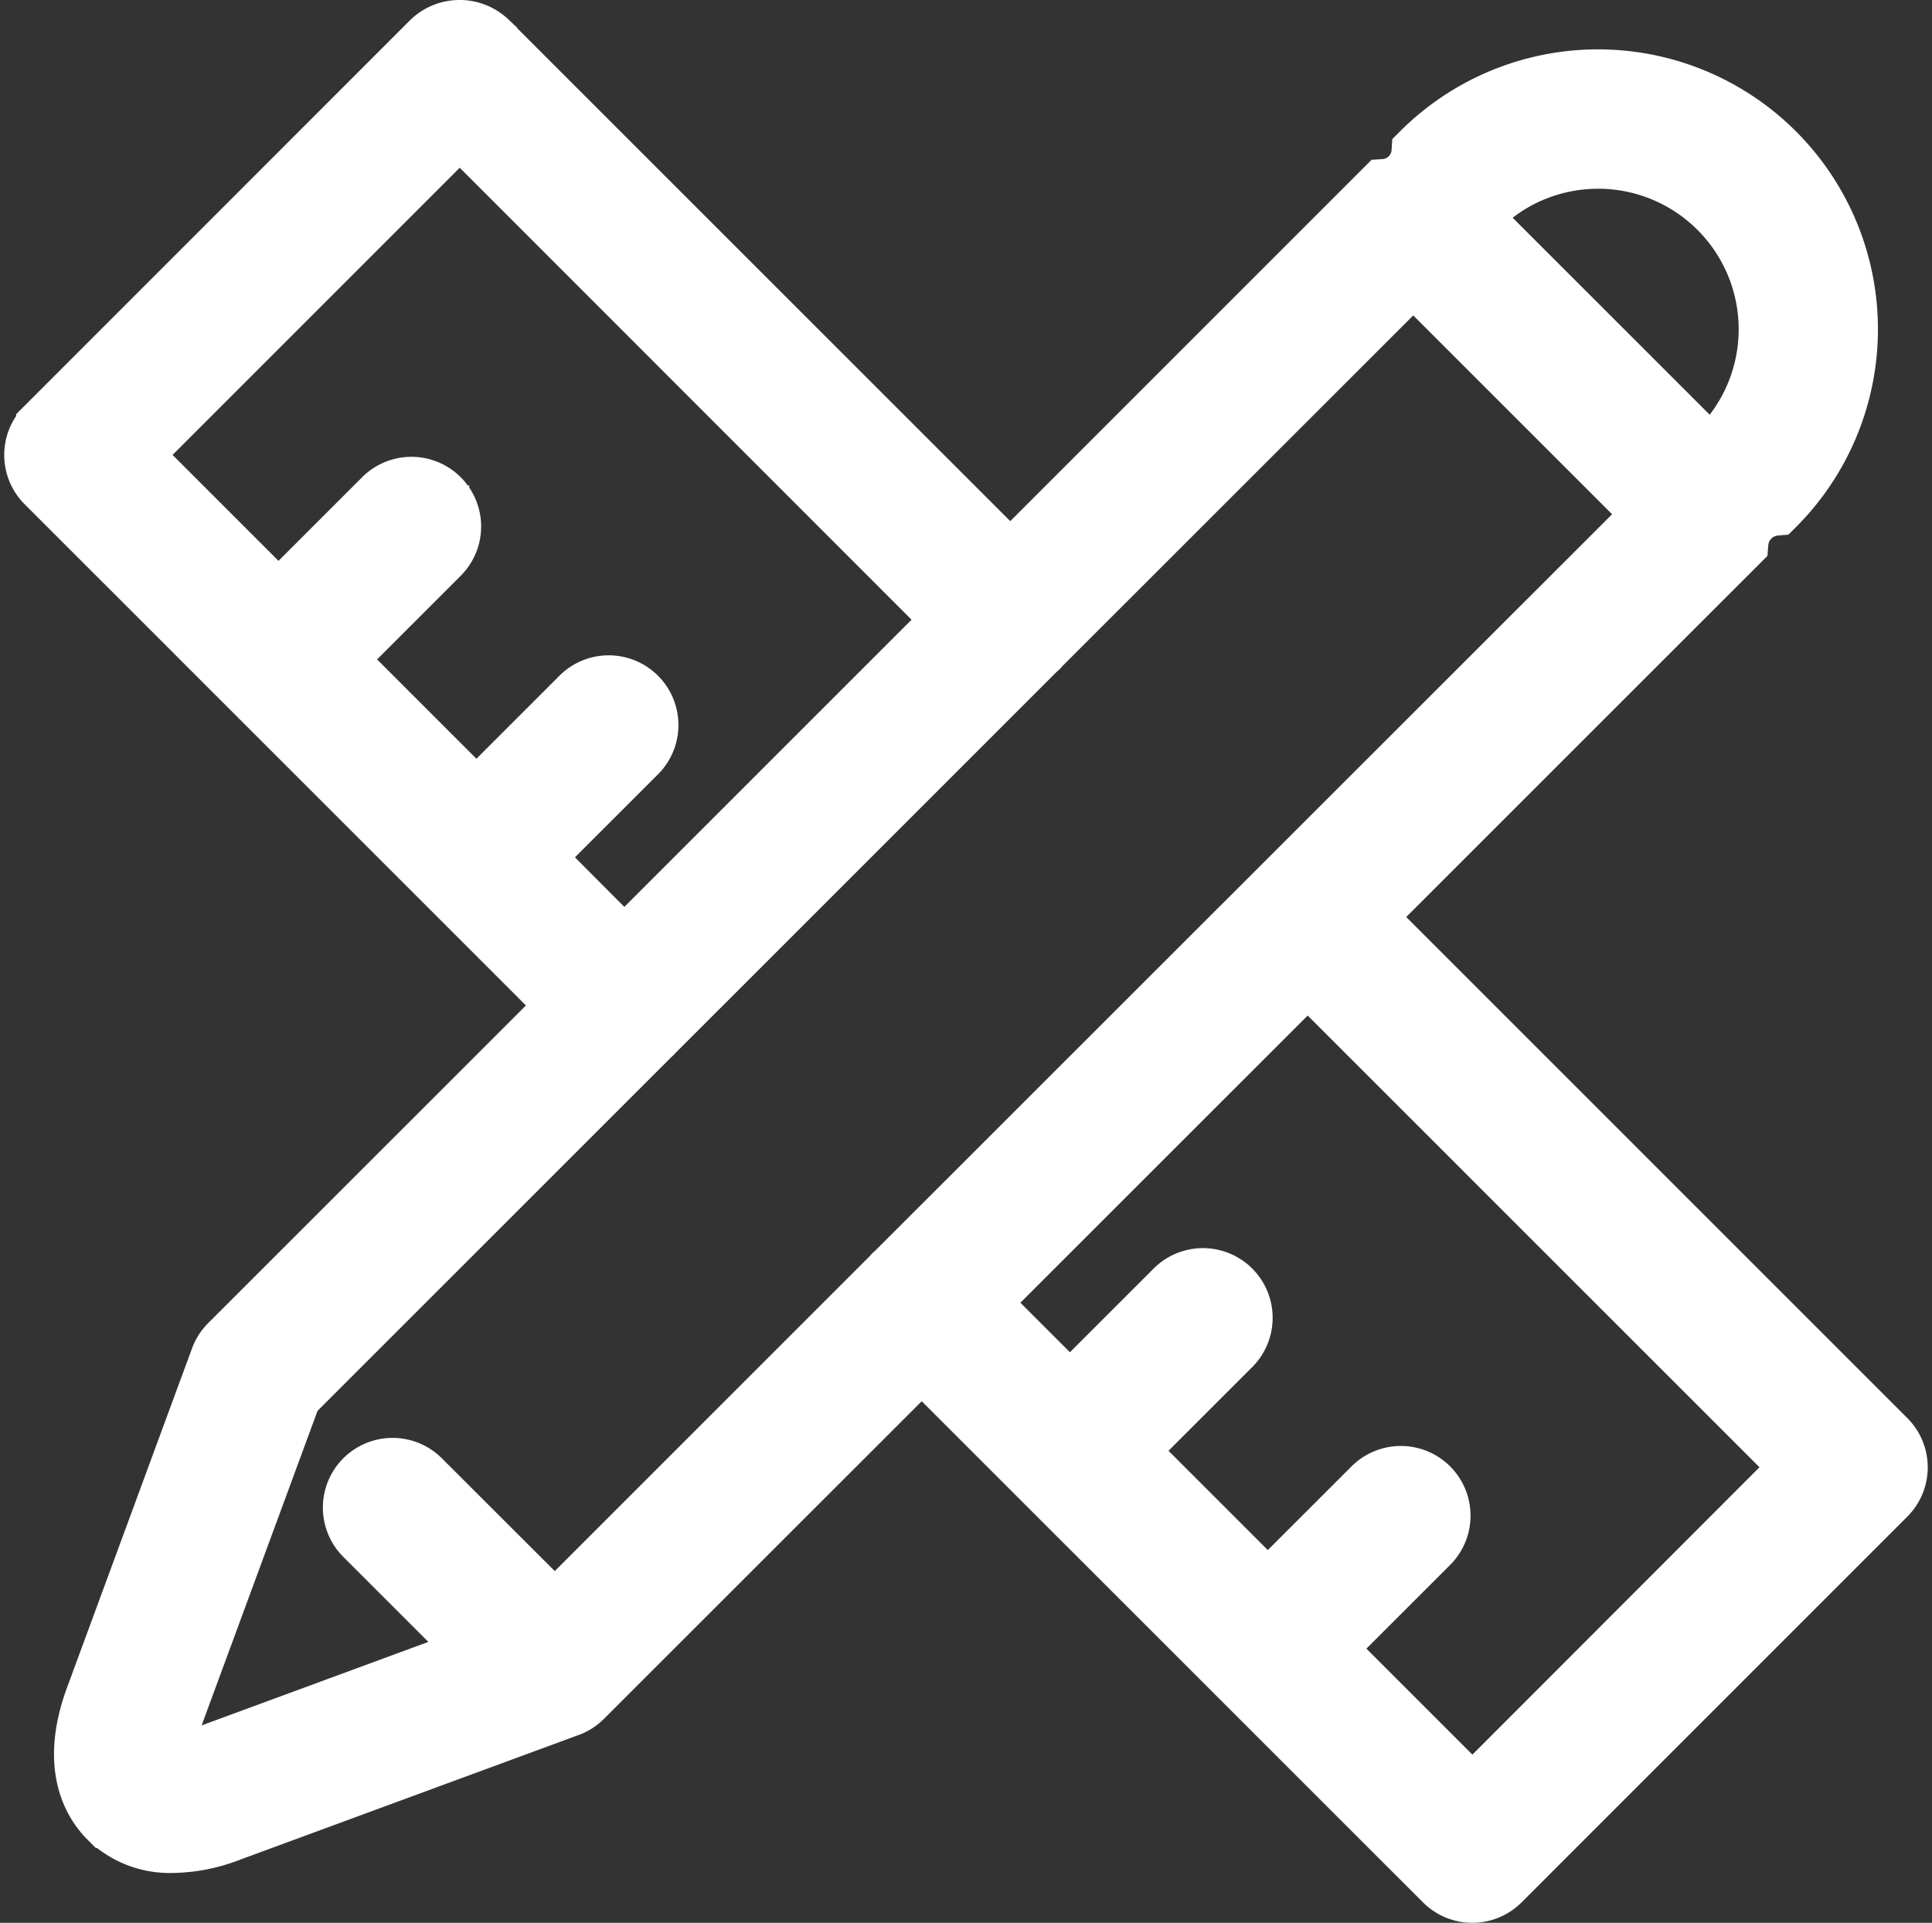
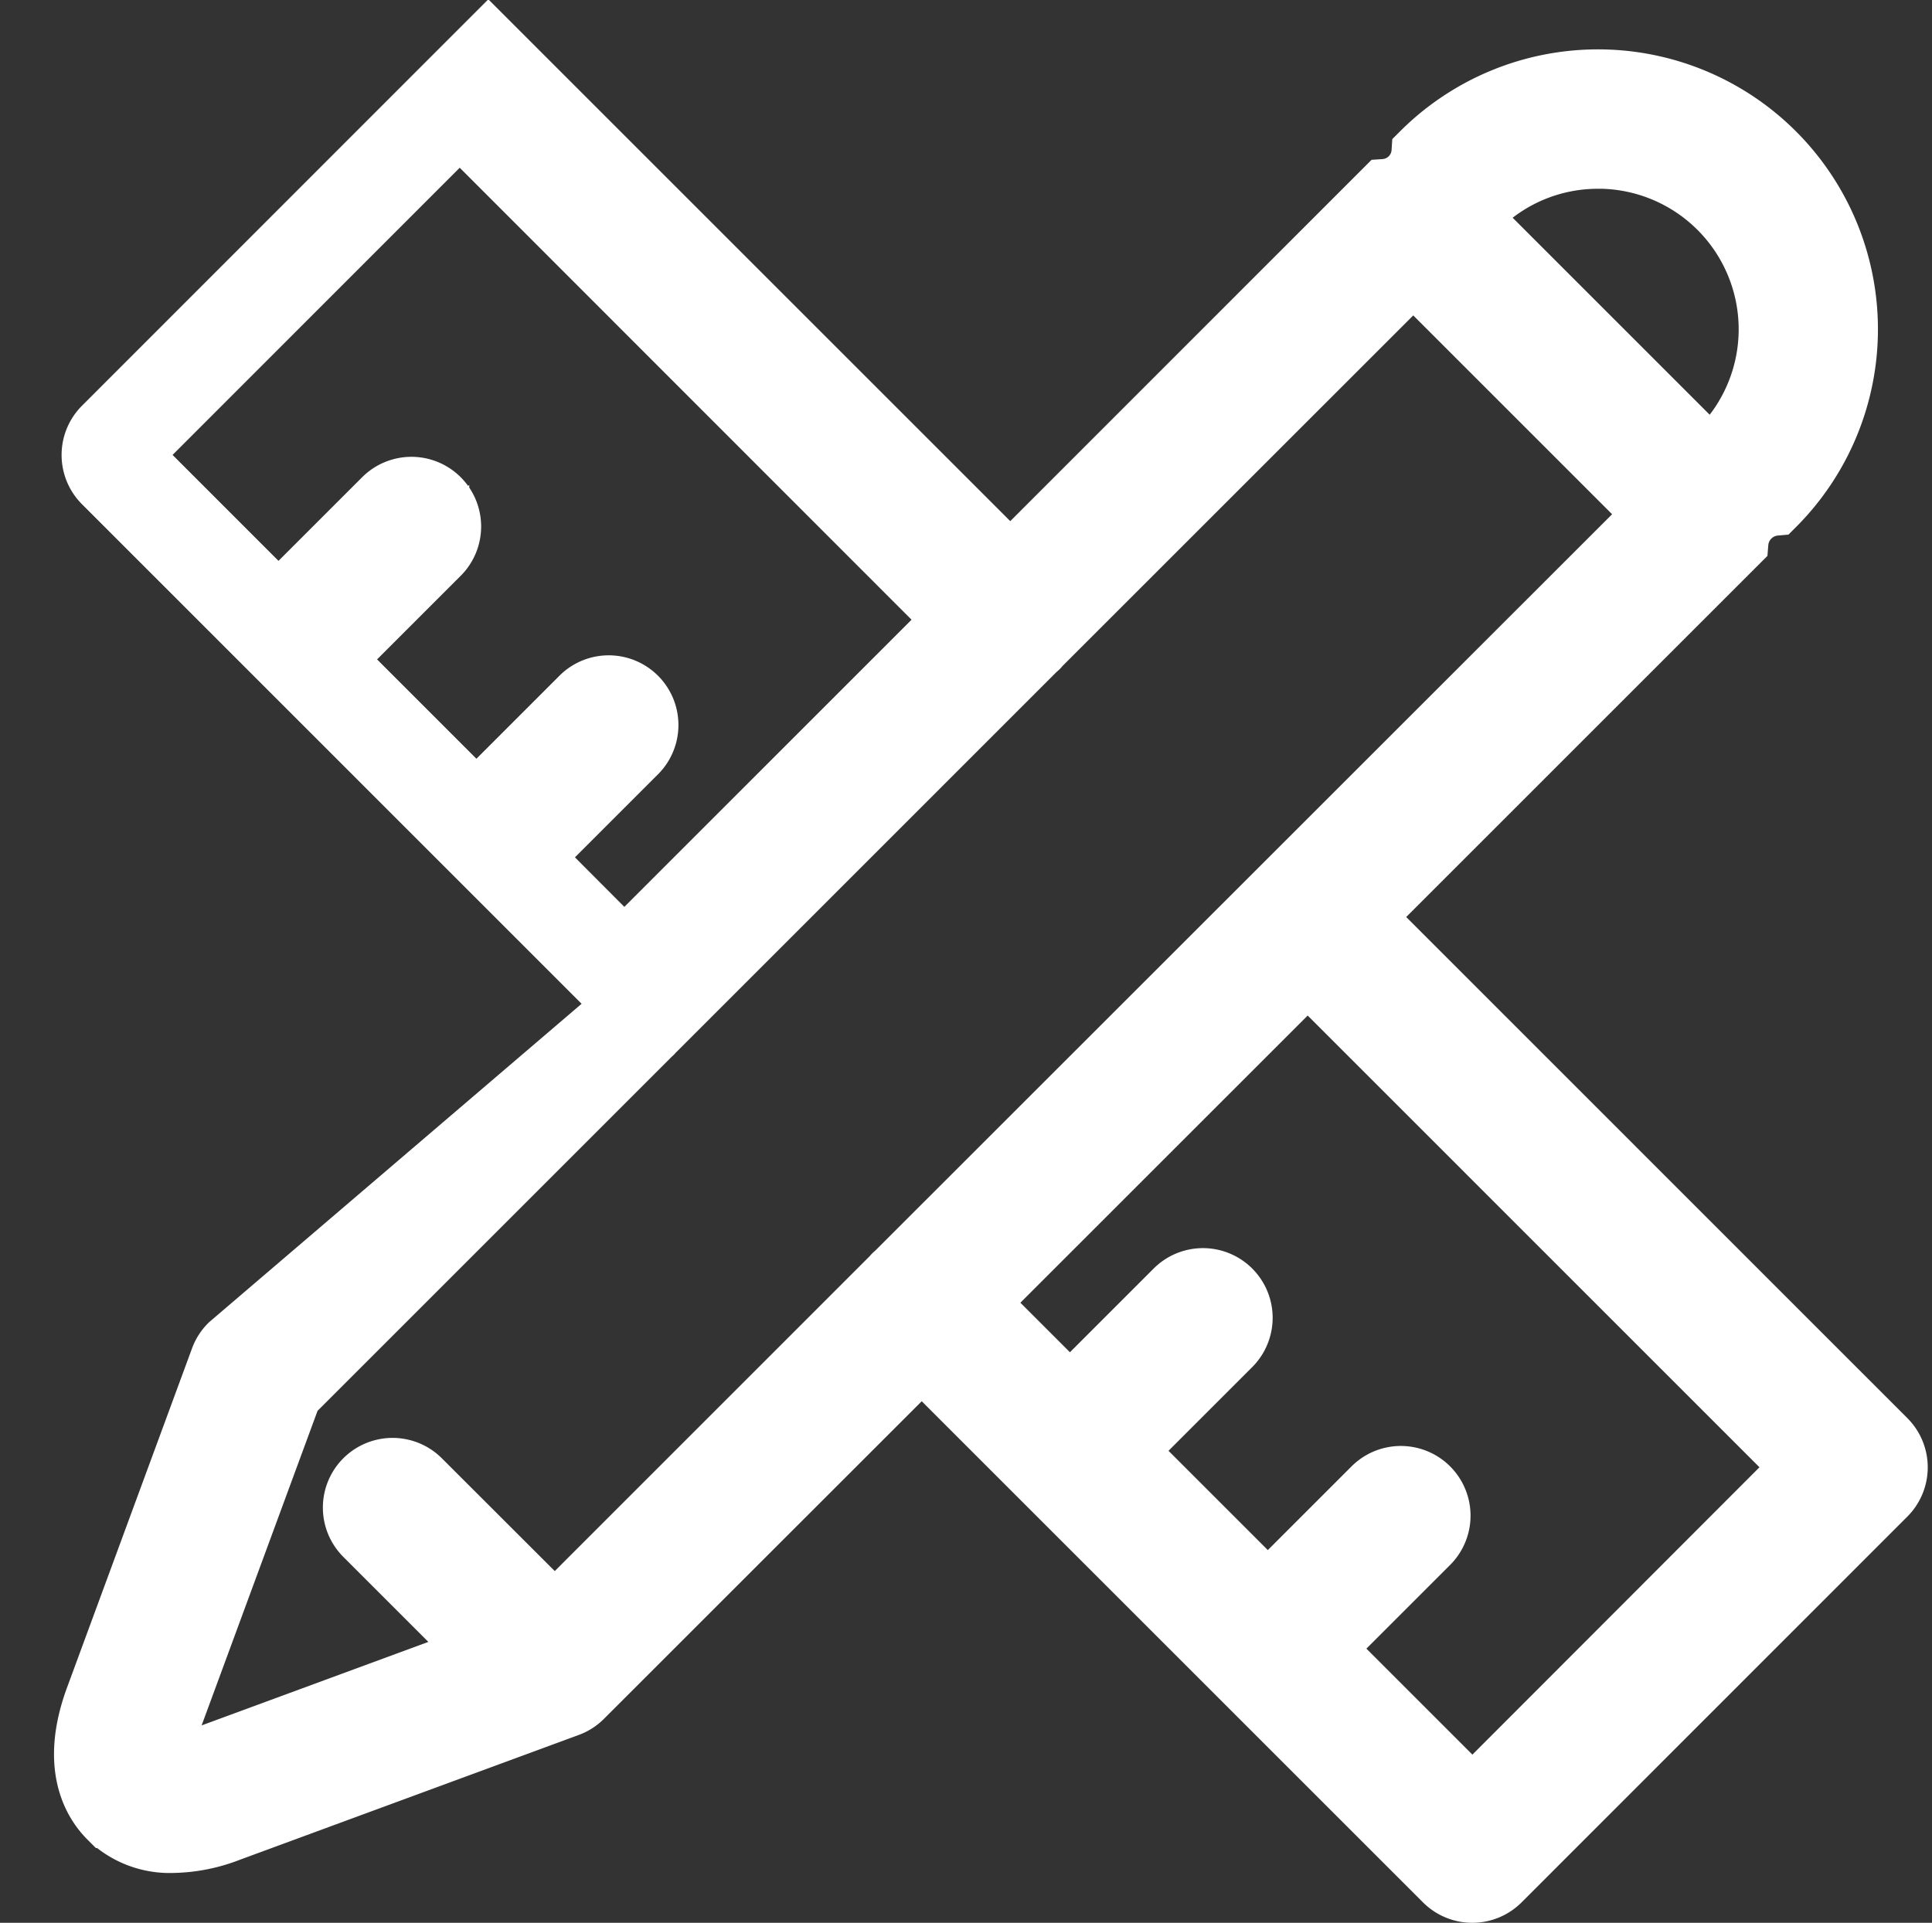
<svg xmlns="http://www.w3.org/2000/svg" width="66.29" height="65.992" viewBox="0 0 66.29 65.992">
  <rect x="0" y="0" width="66.29" height="65.992" fill="#333333" stroke="none" />
-   <path d="M203.844,188.715l12.841-12.84a1.362,1.362,0,0,1,1.239-1.248,8.605,8.605,0,1,0-12.17-12.169,1.333,1.333,0,0,1-1.243,1.243l-12.838,12.842-17.909-17.909a1.432,1.432,0,0,0-1.968,0l-13.234,13.24a1.391,1.391,0,0,0,0,1.968l17.906,17.909L164.859,203.36a1.376,1.376,0,0,0-.321.5L160.25,215.5c-.869,2.353-.082,3.623.465,4.17a3.042,3.042,0,0,0,2.224.854,5.612,5.612,0,0,0,1.943-.387l11.613-4.278a1.376,1.376,0,0,0,.528-.33h0l11.612-11.609,17.907,17.907a1.391,1.391,0,0,0,1.967,0l13.236-13.24a1.391,1.391,0,0,0,0-1.968Zm8-25.995a5.824,5.824,0,0,1,4.117,9.941,1.353,1.353,0,0,0-.22.3l-8.312-8.313a1.363,1.363,0,0,0,.3-.221,5.784,5.784,0,0,1,4.117-1.705Zm-36.521,23.946,3.58-3.58a1.392,1.392,0,0,0-1.968-1.968l-3.579,3.58-4.823-4.824,3.577-3.577a1.391,1.391,0,1,0-1.968-1.968l-3.577,3.577-5.049-5.05,11.267-11.271L189.7,178.512l-11.27,11.271Zm.721,25.911L171.463,208a1.391,1.391,0,0,0-1.968,1.968l4.023,4.024-9.6,3.537a2.01,2.01,0,0,1-1.23.184c-.039-.06-.124-.448.171-1.247h0l4.183-11.354,12.35-12.351c.009-.009.02-.014.029-.023s.014-.02.023-.029L192.6,179.552c.02-.018.043-.032.063-.052s.033-.042.052-.063L205.5,166.654l8.237,8.238L187.7,200.92c-.017.015-.036.026-.053.043s-.028.036-.043.052Zm31.486,6.3-5.052-5.052,3.58-3.58a1.391,1.391,0,1,0-1.968-1.968l-3.58,3.58-4.822-4.822,3.58-3.58a1.391,1.391,0,0,0-1.968-1.968l-3.58,3.58-3.114-3.114,11.272-11.27L218.793,207.6Z" transform="translate(-157.009 -157.243)" fill="#fff" stroke="#fff" stroke-width="2" />
+   <path d="M203.844,188.715l12.841-12.84a1.362,1.362,0,0,1,1.239-1.248,8.605,8.605,0,1,0-12.17-12.169,1.333,1.333,0,0,1-1.243,1.243l-12.838,12.842-17.909-17.909l-13.234,13.24a1.391,1.391,0,0,0,0,1.968l17.906,17.909L164.859,203.36a1.376,1.376,0,0,0-.321.5L160.25,215.5c-.869,2.353-.082,3.623.465,4.17a3.042,3.042,0,0,0,2.224.854,5.612,5.612,0,0,0,1.943-.387l11.613-4.278a1.376,1.376,0,0,0,.528-.33h0l11.612-11.609,17.907,17.907a1.391,1.391,0,0,0,1.967,0l13.236-13.24a1.391,1.391,0,0,0,0-1.968Zm8-25.995a5.824,5.824,0,0,1,4.117,9.941,1.353,1.353,0,0,0-.22.3l-8.312-8.313a1.363,1.363,0,0,0,.3-.221,5.784,5.784,0,0,1,4.117-1.705Zm-36.521,23.946,3.58-3.58a1.392,1.392,0,0,0-1.968-1.968l-3.579,3.58-4.823-4.824,3.577-3.577a1.391,1.391,0,1,0-1.968-1.968l-3.577,3.577-5.049-5.05,11.267-11.271L189.7,178.512l-11.27,11.271Zm.721,25.911L171.463,208a1.391,1.391,0,0,0-1.968,1.968l4.023,4.024-9.6,3.537a2.01,2.01,0,0,1-1.23.184c-.039-.06-.124-.448.171-1.247h0l4.183-11.354,12.35-12.351c.009-.009.02-.014.029-.023s.014-.02.023-.029L192.6,179.552c.02-.018.043-.032.063-.052s.033-.042.052-.063L205.5,166.654l8.237,8.238L187.7,200.92c-.017.015-.036.026-.053.043s-.028.036-.043.052Zm31.486,6.3-5.052-5.052,3.58-3.58a1.391,1.391,0,1,0-1.968-1.968l-3.58,3.58-4.822-4.822,3.58-3.58a1.391,1.391,0,0,0-1.968-1.968l-3.58,3.58-3.114-3.114,11.272-11.27L218.793,207.6Z" transform="translate(-157.009 -157.243)" fill="#fff" stroke="#fff" stroke-width="2" />
</svg>